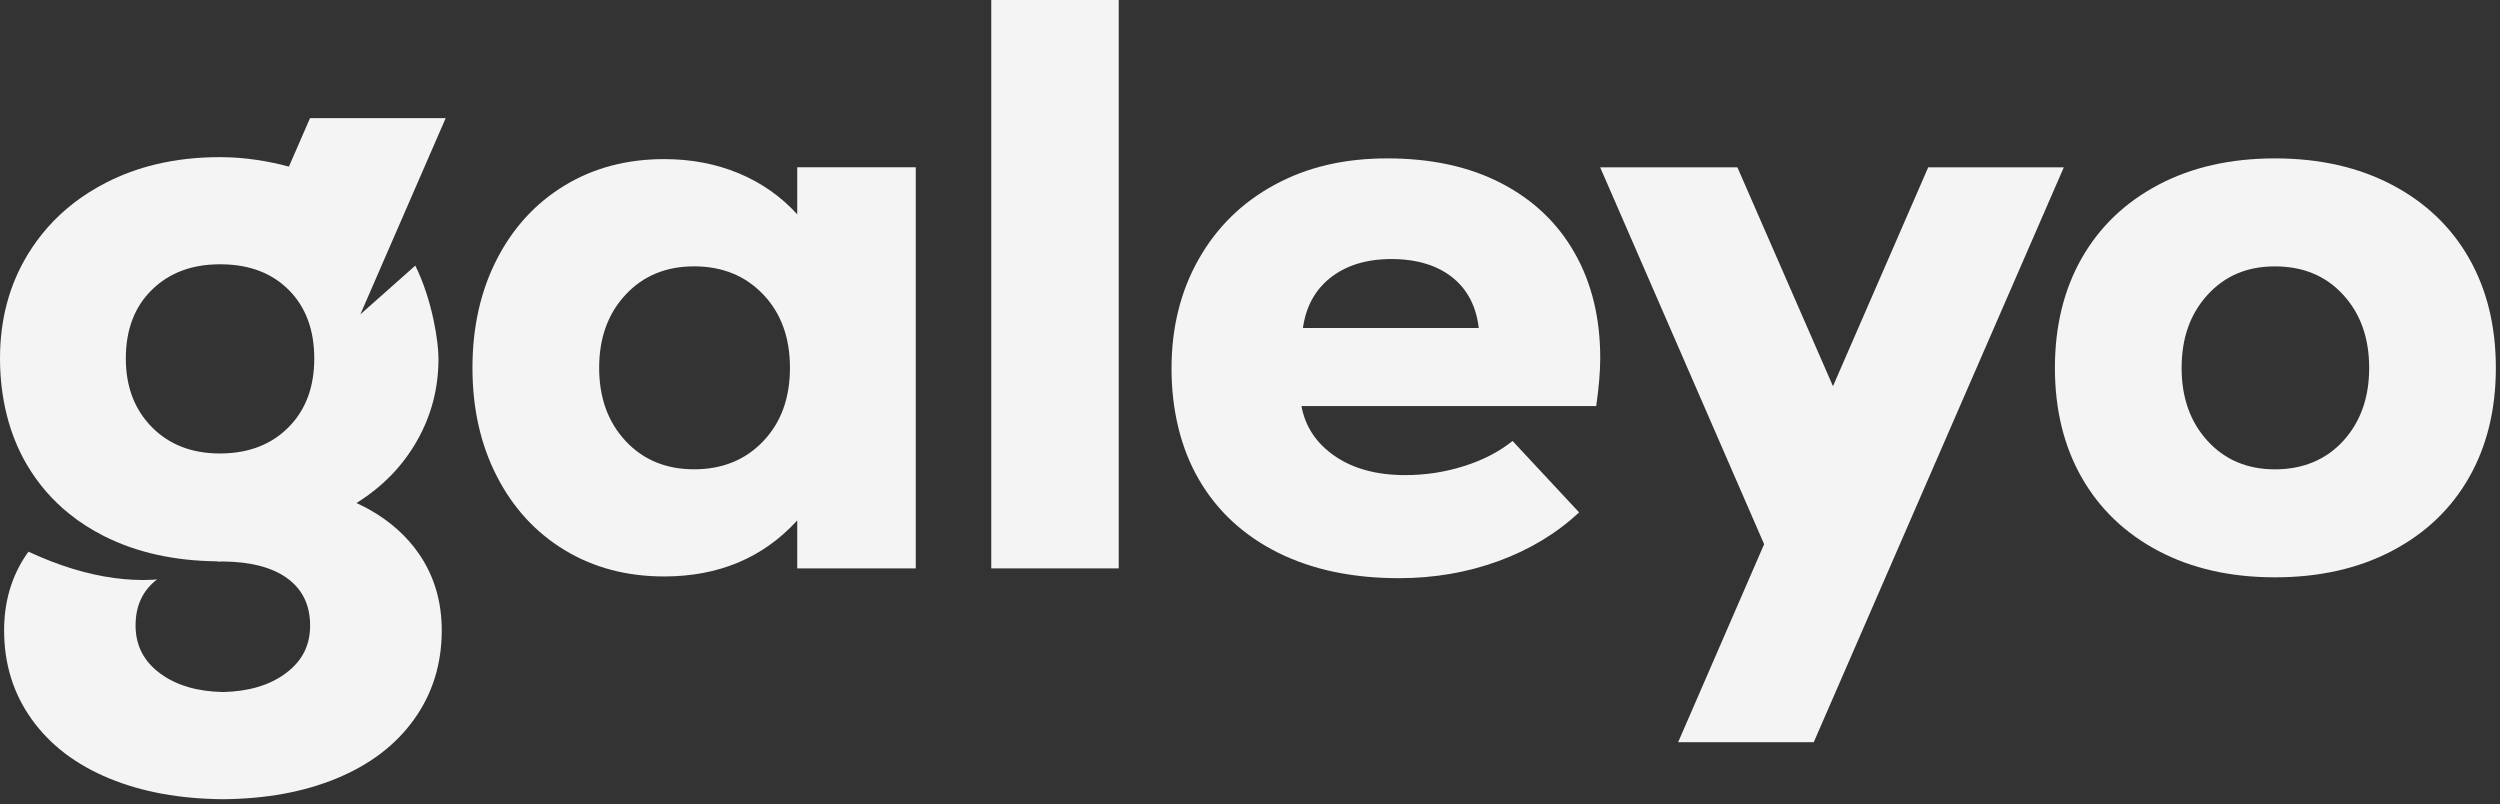
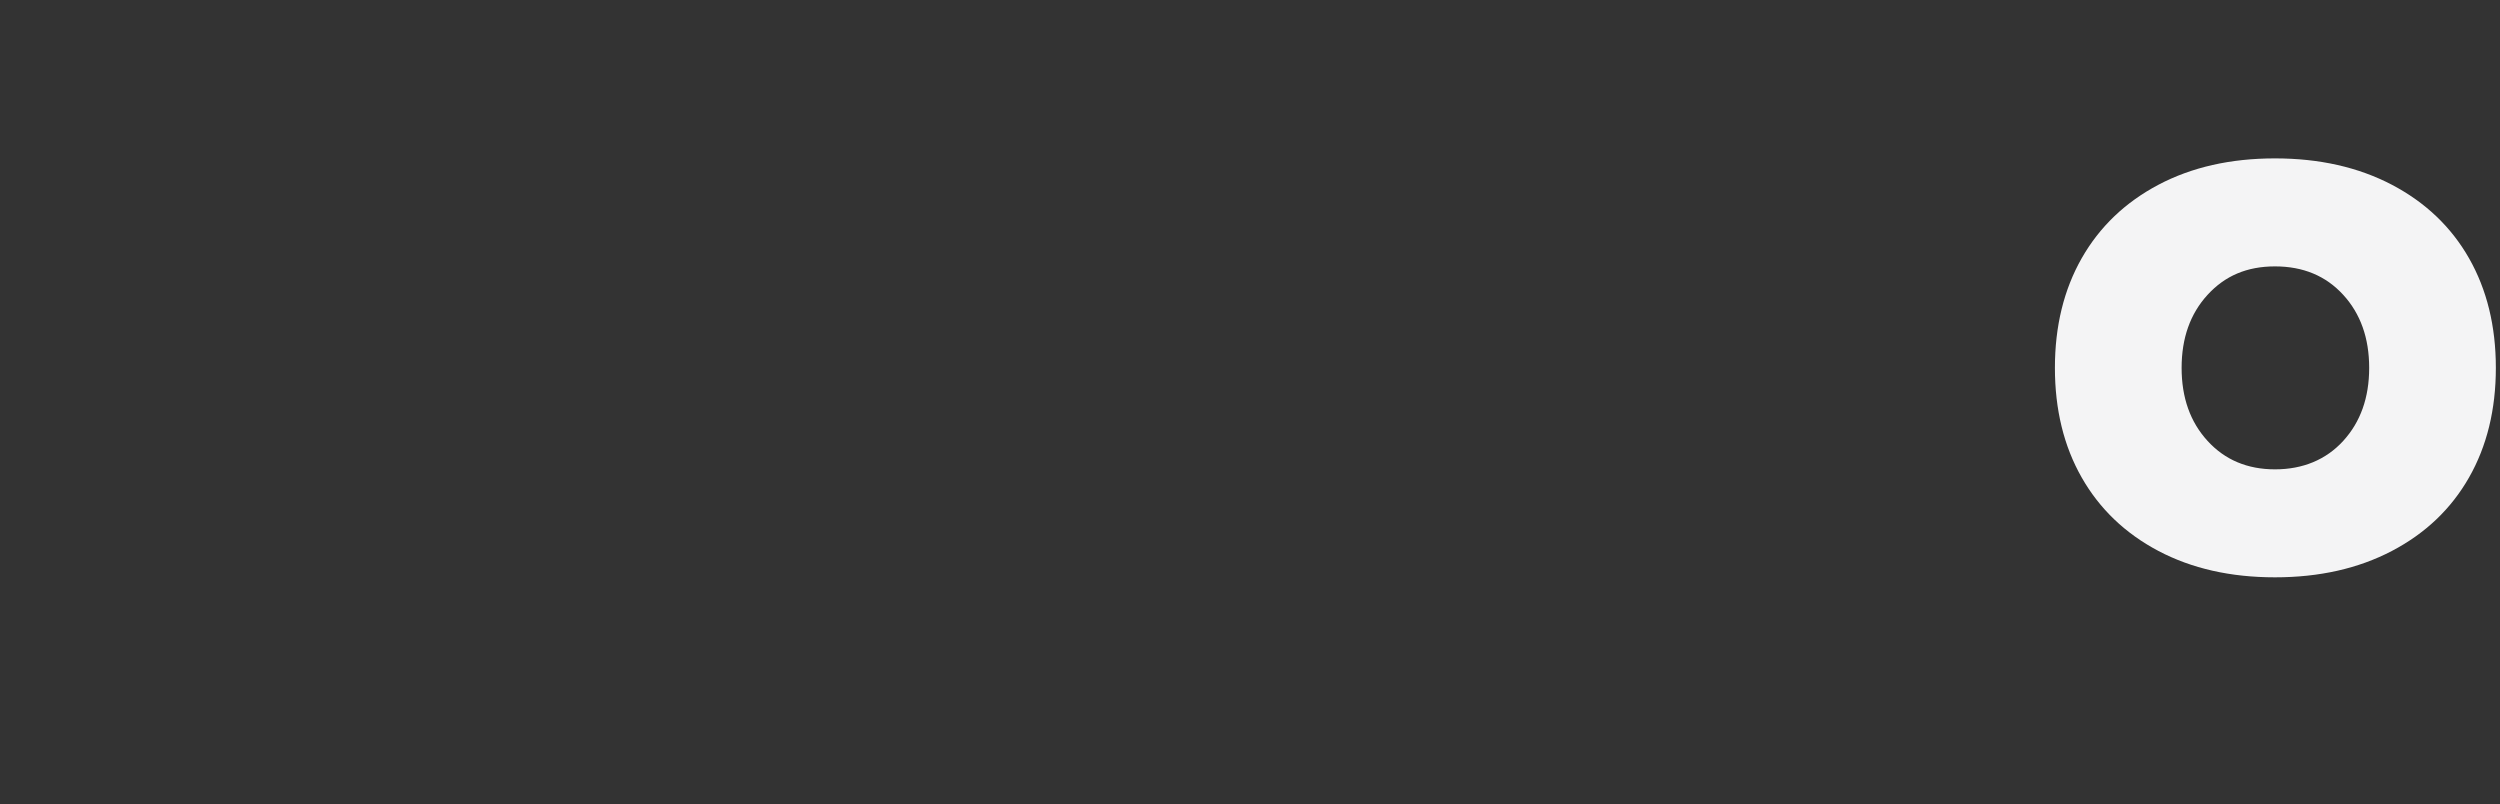
<svg xmlns="http://www.w3.org/2000/svg" width="115" height="37" viewBox="0 0 115 37" fill="none">
  <rect x="0" y="0" width="115" height="37" fill="#333333" stroke="none" />
-   <path d="M73.611 16.474C73.611 14.631 73.22 13.019 72.434 11.637C71.649 10.254 70.523 9.186 69.055 8.426C67.585 7.667 65.843 7.286 63.825 7.286C61.807 7.286 60.128 7.691 58.634 8.499C57.139 9.31 55.975 10.448 55.142 11.918C54.307 13.387 53.89 15.067 53.89 16.96C53.89 18.854 54.314 20.633 55.16 22.076C56.005 23.522 57.215 24.636 58.782 25.419C60.352 26.203 62.206 26.596 64.348 26.596C65.967 26.596 67.492 26.335 68.923 25.812C70.356 25.289 71.594 24.542 72.64 23.571L69.578 20.285C68.955 20.784 68.208 21.169 67.337 21.443C66.465 21.718 65.568 21.855 64.647 21.855C63.328 21.855 62.245 21.561 61.398 20.977C60.551 20.393 60.04 19.625 59.867 18.679H73.426C73.55 17.807 73.611 17.072 73.611 16.476V16.474ZM61.154 12.811C61.889 12.215 62.84 11.916 64.012 11.916C65.185 11.916 66.16 12.215 66.871 12.811C67.53 13.367 67.911 14.127 68.023 15.089H59.934C60.069 14.129 60.474 13.367 61.156 12.811H61.154Z" fill="#F4F4F5" />
-   <path d="M42.125 7.694V26.145H36.673V23.94C35.104 25.658 33.062 26.517 30.548 26.517C28.829 26.517 27.305 26.112 25.971 25.304C24.64 24.496 23.599 23.362 22.852 21.904C22.105 20.448 21.733 18.785 21.733 16.918C21.733 15.051 22.107 13.388 22.852 11.932C23.599 10.475 24.638 9.343 25.971 8.533C27.303 7.724 28.829 7.319 30.548 7.319C31.794 7.319 32.938 7.537 33.984 7.973C35.029 8.409 35.926 9.038 36.673 9.86V7.694H42.125ZM35.104 20.3C35.926 19.441 36.338 18.315 36.338 16.92C36.338 15.526 35.926 14.4 35.104 13.541C34.281 12.682 33.223 12.252 31.93 12.252C30.637 12.252 29.583 12.688 28.774 13.559C27.964 14.431 27.561 15.55 27.561 16.92C27.561 18.29 27.964 19.41 28.774 20.282C29.583 21.153 30.635 21.588 31.93 21.588C33.225 21.588 34.283 21.159 35.104 20.3Z" fill="#F4F4F5" />
-   <path d="M45.598 0H51.461V26.146H45.598V0Z" fill="#F4F4F5" />
-   <path d="M88.698 7.696H94.936L83.432 34.142H77.194L81.15 25.033L73.607 7.696H79.92L84.317 17.765L88.698 7.696Z" fill="#F4F4F5" />
  <path d="M99.288 25.344C97.757 24.536 96.58 23.408 95.758 21.965C94.935 20.521 94.526 18.84 94.526 16.922C94.526 15.004 94.937 13.324 95.758 11.879C96.58 10.436 97.757 9.308 99.288 8.499C100.819 7.691 102.606 7.286 104.648 7.286C106.69 7.286 108.484 7.691 110.027 8.499C111.57 9.31 112.753 10.436 113.575 11.879C114.398 13.324 114.809 15.004 114.809 16.922C114.809 18.84 114.398 20.521 113.575 21.965C112.753 23.408 111.57 24.536 110.027 25.344C108.484 26.152 106.69 26.557 104.648 26.557C102.606 26.557 100.821 26.152 99.288 25.344ZM107.787 20.283C108.583 19.412 108.982 18.292 108.982 16.922C108.982 15.552 108.585 14.432 107.787 13.561C106.989 12.689 105.943 12.254 104.65 12.254C103.357 12.254 102.348 12.689 101.549 13.561C100.751 14.432 100.354 15.552 100.354 16.922C100.354 18.292 100.751 19.412 101.549 20.283C102.345 21.154 103.38 21.59 104.65 21.59C105.92 21.59 106.991 21.154 107.787 20.283Z" fill="#F4F4F5" />
-   <path d="M16.971 23.431C16.932 23.411 16.897 23.387 16.859 23.366C16.736 23.301 16.608 23.238 16.48 23.179C16.451 23.165 16.425 23.15 16.399 23.138C17.594 22.391 18.522 21.44 19.18 20.28C19.841 19.121 20.171 17.859 20.171 16.491C20.171 15.75 19.9 13.83 19.104 12.218L16.576 14.461L18.174 10.785L18.312 10.469L20.501 5.435H14.261L13.335 7.56L13.29 7.664C12.331 7.405 11.268 7.24 10.252 7.23C10.208 7.228 10.167 7.228 10.122 7.228C9.076 7.228 8.088 7.338 7.168 7.56C6.358 7.753 5.592 8.036 4.876 8.403C3.823 8.944 2.925 9.63 2.189 10.465C1.857 10.842 1.555 11.251 1.287 11.689C0.428 13.095 0 14.694 0 16.489C0 18.285 0.415 19.995 1.25 21.399C1.763 22.263 2.408 23.01 3.184 23.633C3.669 24.026 4.208 24.37 4.798 24.667C6.295 25.42 8.037 25.805 10.02 25.821C10.012 25.825 10.006 25.831 9.998 25.836C10.081 25.834 10.165 25.828 10.25 25.828C11.523 25.84 12.508 26.094 13.2 26.591C13.911 27.102 14.265 27.829 14.265 28.775C14.265 29.722 13.878 30.437 13.107 30.998C12.37 31.532 11.417 31.809 10.25 31.833C9.084 31.809 8.129 31.532 7.394 30.998C6.623 30.439 6.236 29.698 6.236 28.775C6.236 27.853 6.568 27.161 7.223 26.654C7.148 26.66 7.072 26.666 6.997 26.67C6.445 26.697 5.863 26.67 5.254 26.589C3.994 26.42 2.677 26.013 1.311 25.378C1.281 25.422 1.246 25.463 1.215 25.508C0.531 26.516 0.189 27.68 0.189 28.999C0.189 30.542 0.613 31.906 1.46 33.089C2.307 34.272 3.502 35.182 5.045 35.815C6.545 36.432 8.284 36.748 10.255 36.764C12.225 36.748 13.964 36.432 15.464 35.815C17.007 35.18 18.204 34.272 19.049 33.089C19.896 31.906 20.32 30.542 20.32 28.999C20.32 27.678 19.978 26.516 19.294 25.508C18.717 24.661 17.942 23.971 16.973 23.429L16.971 23.431ZM5.788 16.491C5.788 15.17 6.187 14.117 6.985 13.334C7.783 12.55 8.825 12.157 10.122 12.157C10.167 12.157 10.21 12.157 10.252 12.159C11.511 12.181 12.518 12.574 13.28 13.334C14.063 14.119 14.456 15.17 14.456 16.491C14.456 17.812 14.059 18.869 13.261 19.665C12.492 20.434 11.486 20.831 10.252 20.858C10.212 20.86 10.167 20.86 10.122 20.86C8.825 20.86 7.781 20.455 6.985 19.647C6.187 18.836 5.788 17.784 5.788 16.491Z" fill="#F4F4F5" />
</svg>